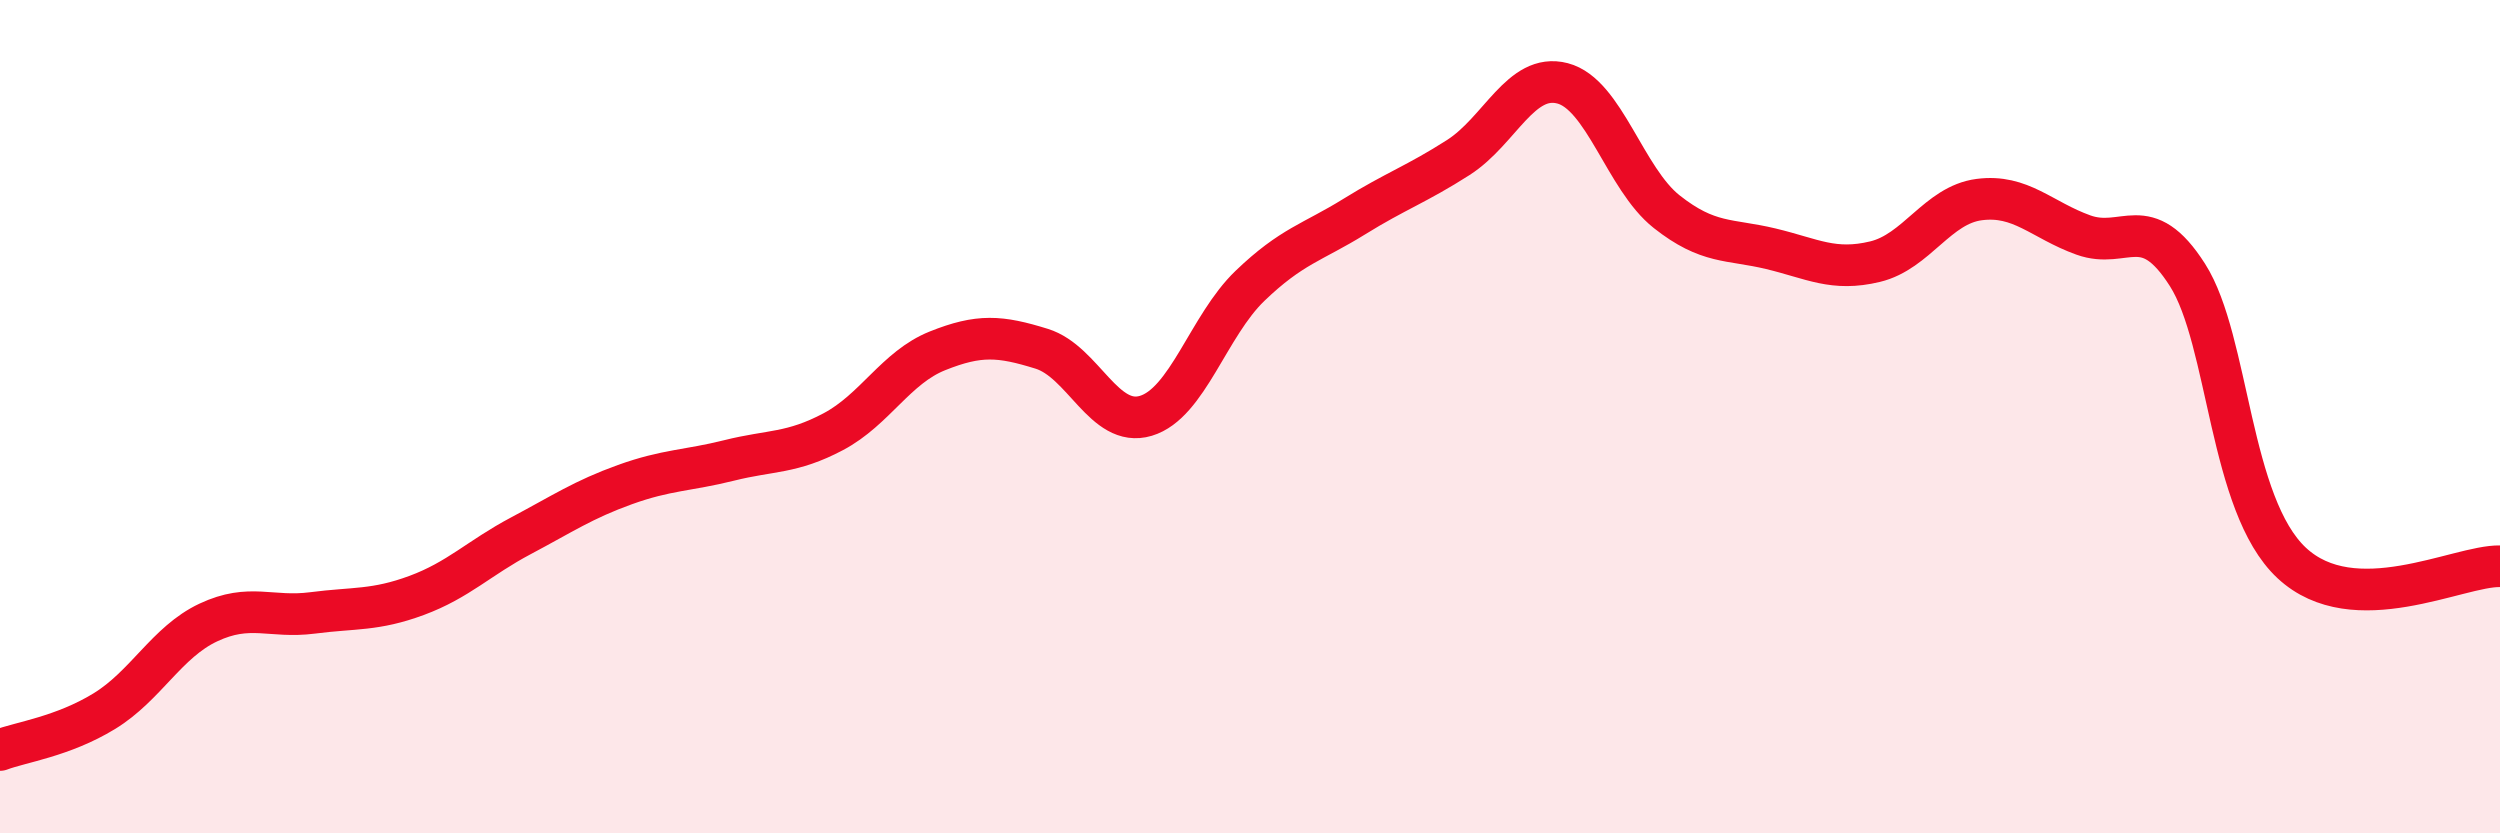
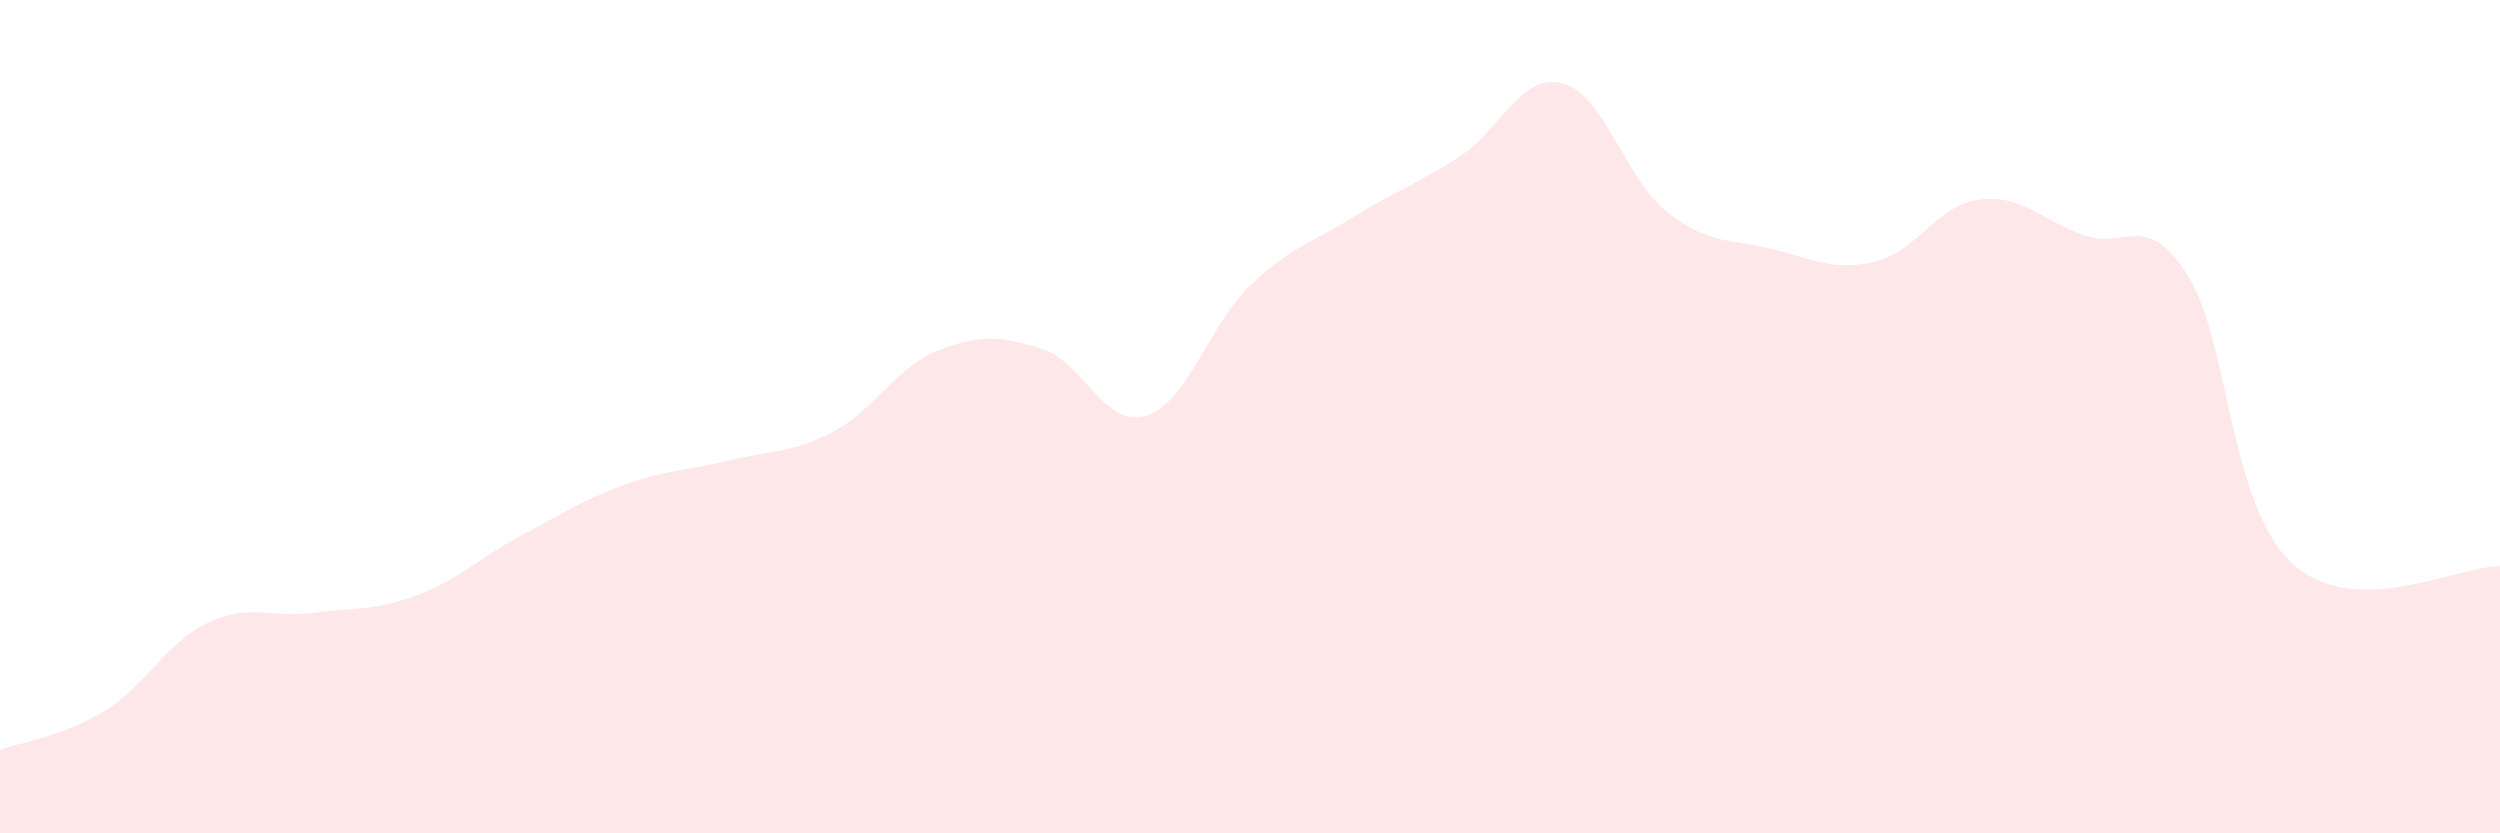
<svg xmlns="http://www.w3.org/2000/svg" width="60" height="20" viewBox="0 0 60 20">
  <path d="M 0,18 C 0.5,17.81 1.5,17.68 2.5,17.07 C 3.5,16.46 4,15.41 5,14.94 C 6,14.47 6.5,14.84 7.5,14.71 C 8.5,14.58 9,14.66 10,14.29 C 11,13.92 11.5,13.39 12.5,12.86 C 13.5,12.33 14,11.99 15,11.63 C 16,11.27 16.5,11.3 17.5,11.05 C 18.5,10.8 19,10.89 20,10.36 C 21,9.83 21.5,8.82 22.5,8.42 C 23.5,8.02 24,8.06 25,8.37 C 26,8.68 26.5,10.28 27.5,9.98 C 28.5,9.68 29,7.82 30,6.86 C 31,5.9 31.5,5.82 32.5,5.2 C 33.5,4.58 34,4.42 35,3.78 C 36,3.14 36.5,1.74 37.5,2 C 38.5,2.26 39,4.29 40,5.08 C 41,5.87 41.5,5.73 42.5,5.97 C 43.5,6.21 44,6.52 45,6.28 C 46,6.04 46.5,4.92 47.5,4.79 C 48.5,4.66 49,5.28 50,5.64 C 51,6 51.5,5.03 52.5,6.6 C 53.5,8.17 53.5,12.11 55,13.51 C 56.5,14.91 59,13.57 60,13.59L60 20L0 20Z" fill="#EB0A25" opacity="0.1" stroke-linecap="round" stroke-linejoin="round" />
-   <path d="M 0,18 C 0.5,17.81 1.5,17.68 2.5,17.07 C 3.5,16.46 4,15.41 5,14.94 C 6,14.47 6.5,14.84 7.5,14.71 C 8.5,14.58 9,14.66 10,14.29 C 11,13.92 11.5,13.39 12.5,12.86 C 13.5,12.33 14,11.99 15,11.63 C 16,11.27 16.5,11.3 17.5,11.05 C 18.5,10.8 19,10.89 20,10.36 C 21,9.83 21.5,8.82 22.5,8.42 C 23.5,8.02 24,8.06 25,8.37 C 26,8.68 26.5,10.28 27.5,9.98 C 28.5,9.68 29,7.82 30,6.86 C 31,5.9 31.5,5.82 32.5,5.2 C 33.5,4.58 34,4.42 35,3.78 C 36,3.14 36.5,1.74 37.5,2 C 38.5,2.26 39,4.29 40,5.08 C 41,5.87 41.5,5.73 42.5,5.97 C 43.5,6.21 44,6.52 45,6.28 C 46,6.04 46.5,4.92 47.5,4.79 C 48.5,4.66 49,5.28 50,5.64 C 51,6 51.5,5.03 52.5,6.6 C 53.5,8.17 53.5,12.11 55,13.51 C 56.5,14.91 59,13.57 60,13.59" stroke="#EB0A25" stroke-width="1" fill="none" stroke-linecap="round" stroke-linejoin="round" />
</svg>